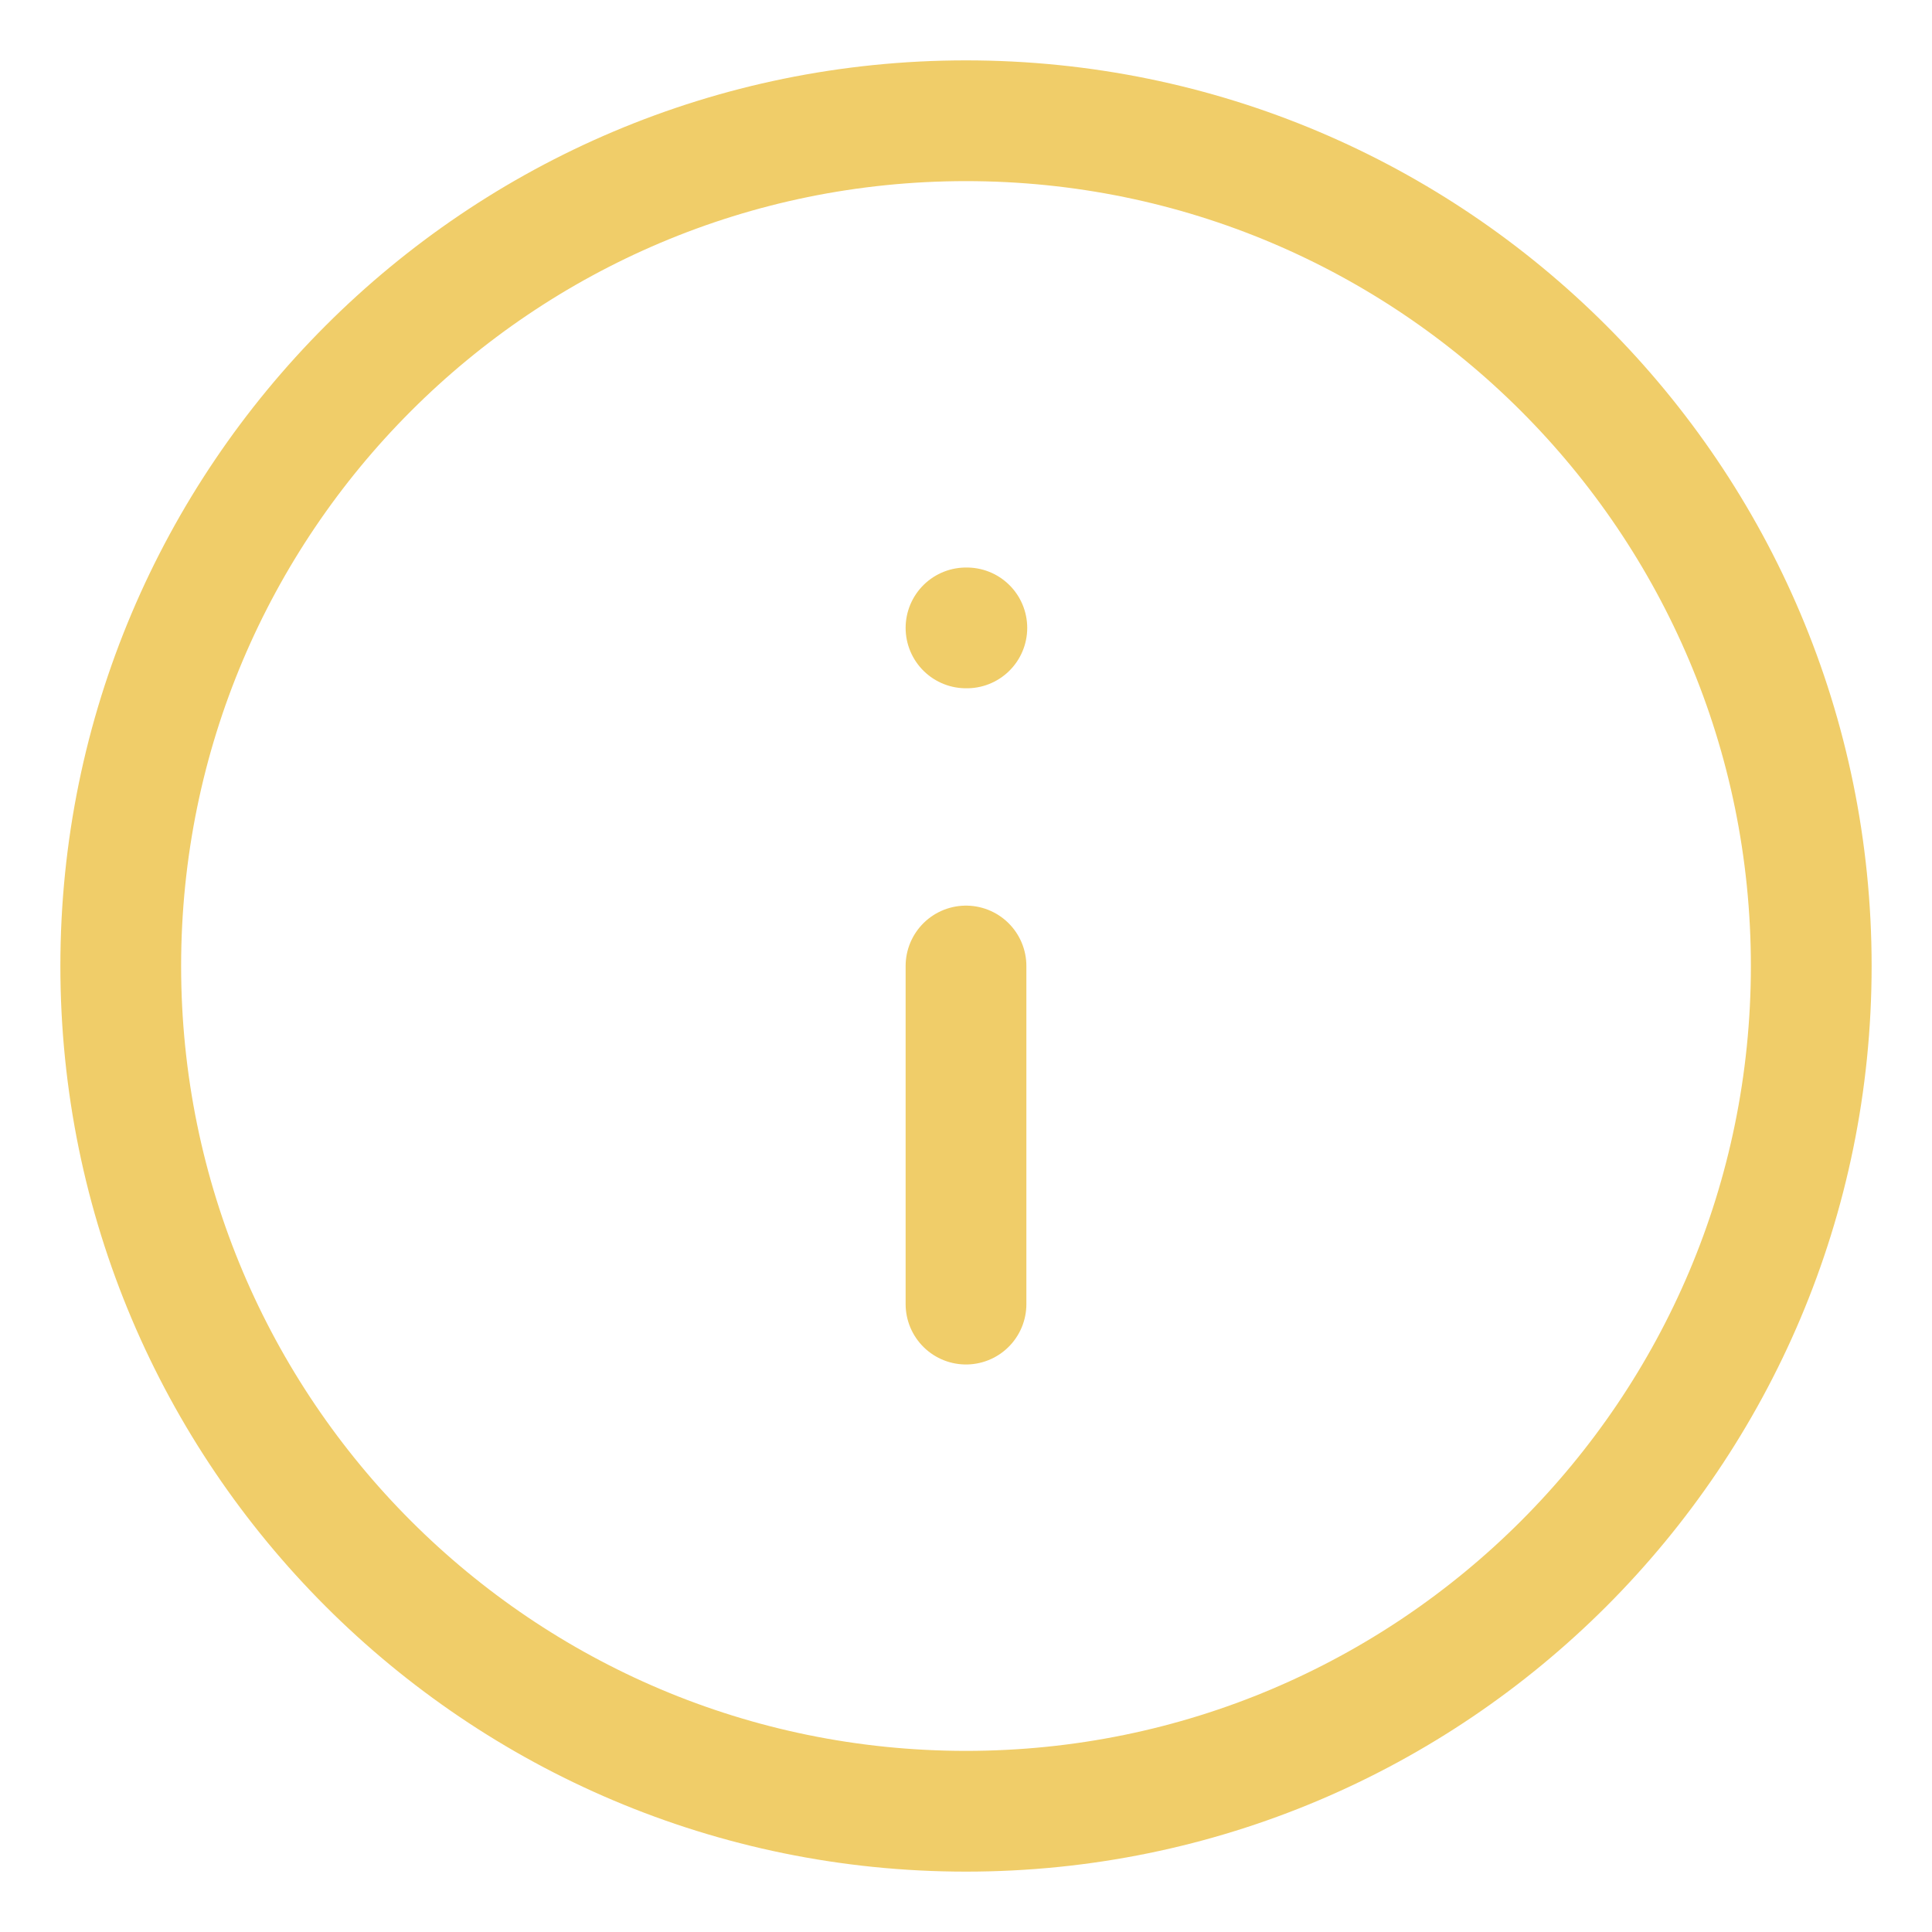
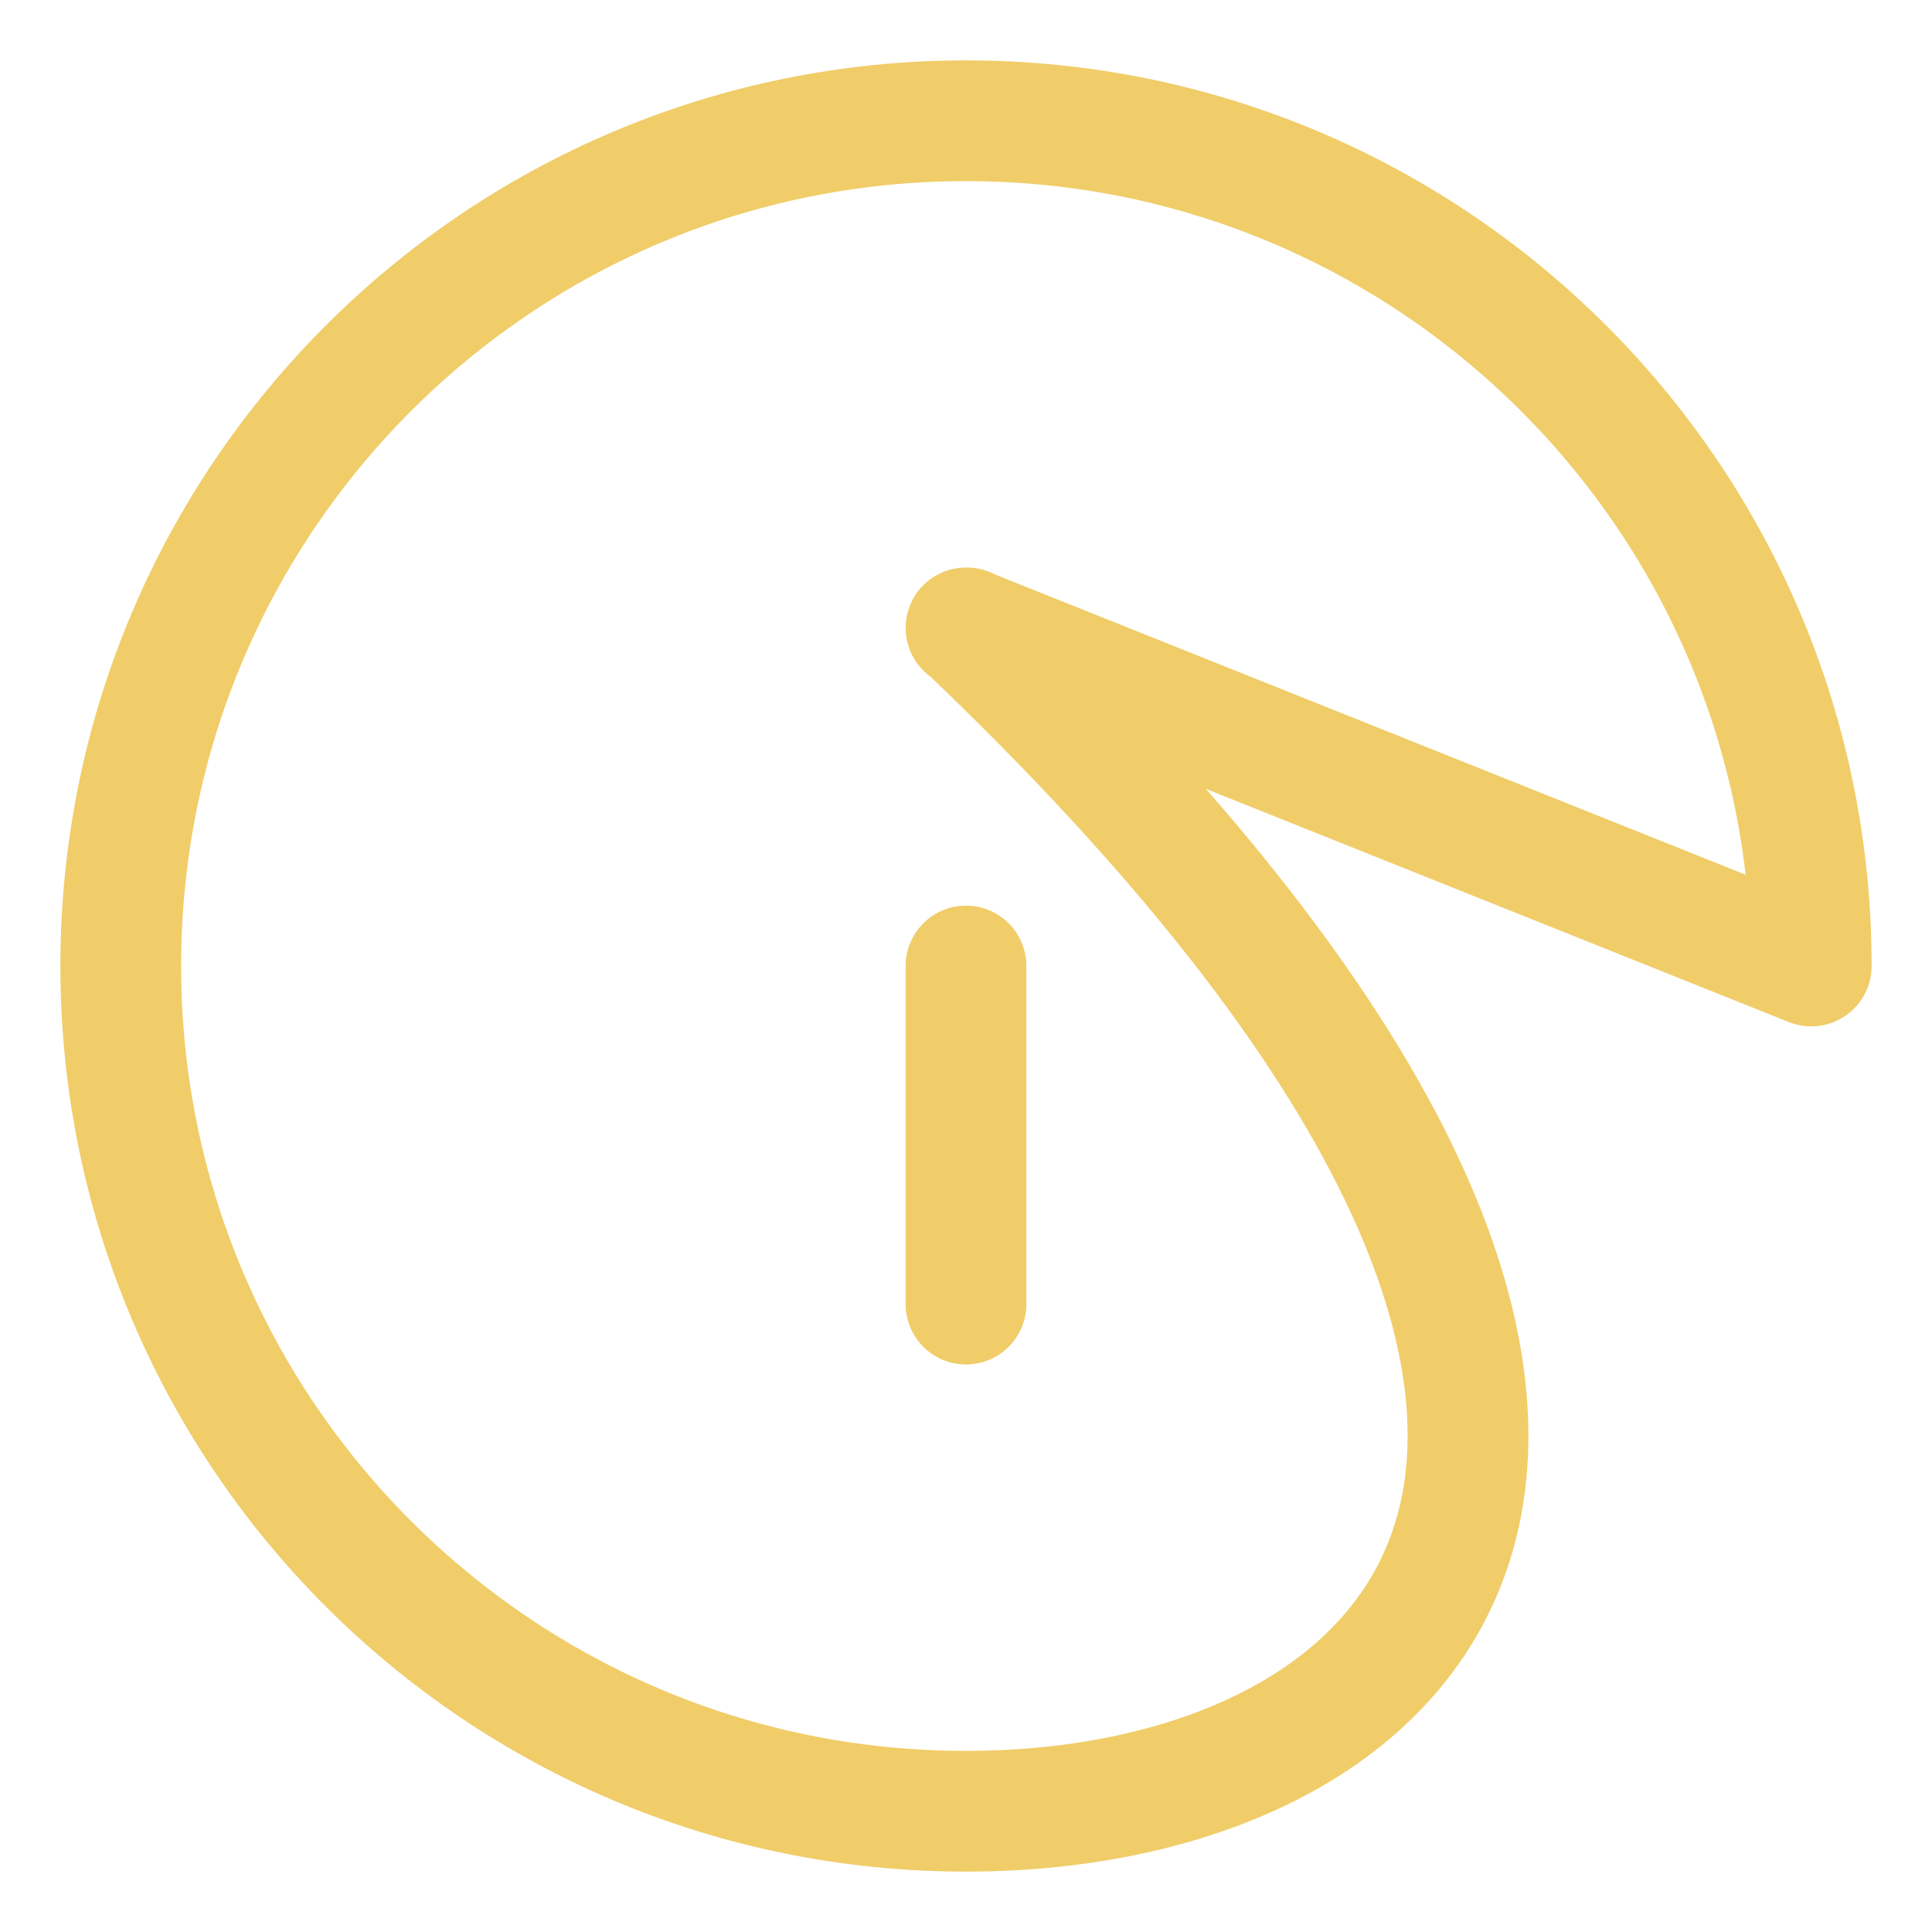
<svg xmlns="http://www.w3.org/2000/svg" width="16" height="16" viewBox="0 0 16 16" fill="none">
-   <path id="Icon" d="M8 10.8V8M8 5.2H8.007M15 8C15 11.866 11.866 15 8 15C4.134 15 1 11.866 1 8C1 4.134 4.134 1 8 1C11.866 1 15 4.134 15 8Z" stroke="#F0CD69" stroke-linecap="round" stroke-linejoin="round" />
+   <path id="Icon" d="M8 10.8V8M8 5.2H8.007C15 11.866 11.866 15 8 15C4.134 15 1 11.866 1 8C1 4.134 4.134 1 8 1C11.866 1 15 4.134 15 8Z" stroke="#F0CD69" stroke-linecap="round" stroke-linejoin="round" />
</svg>